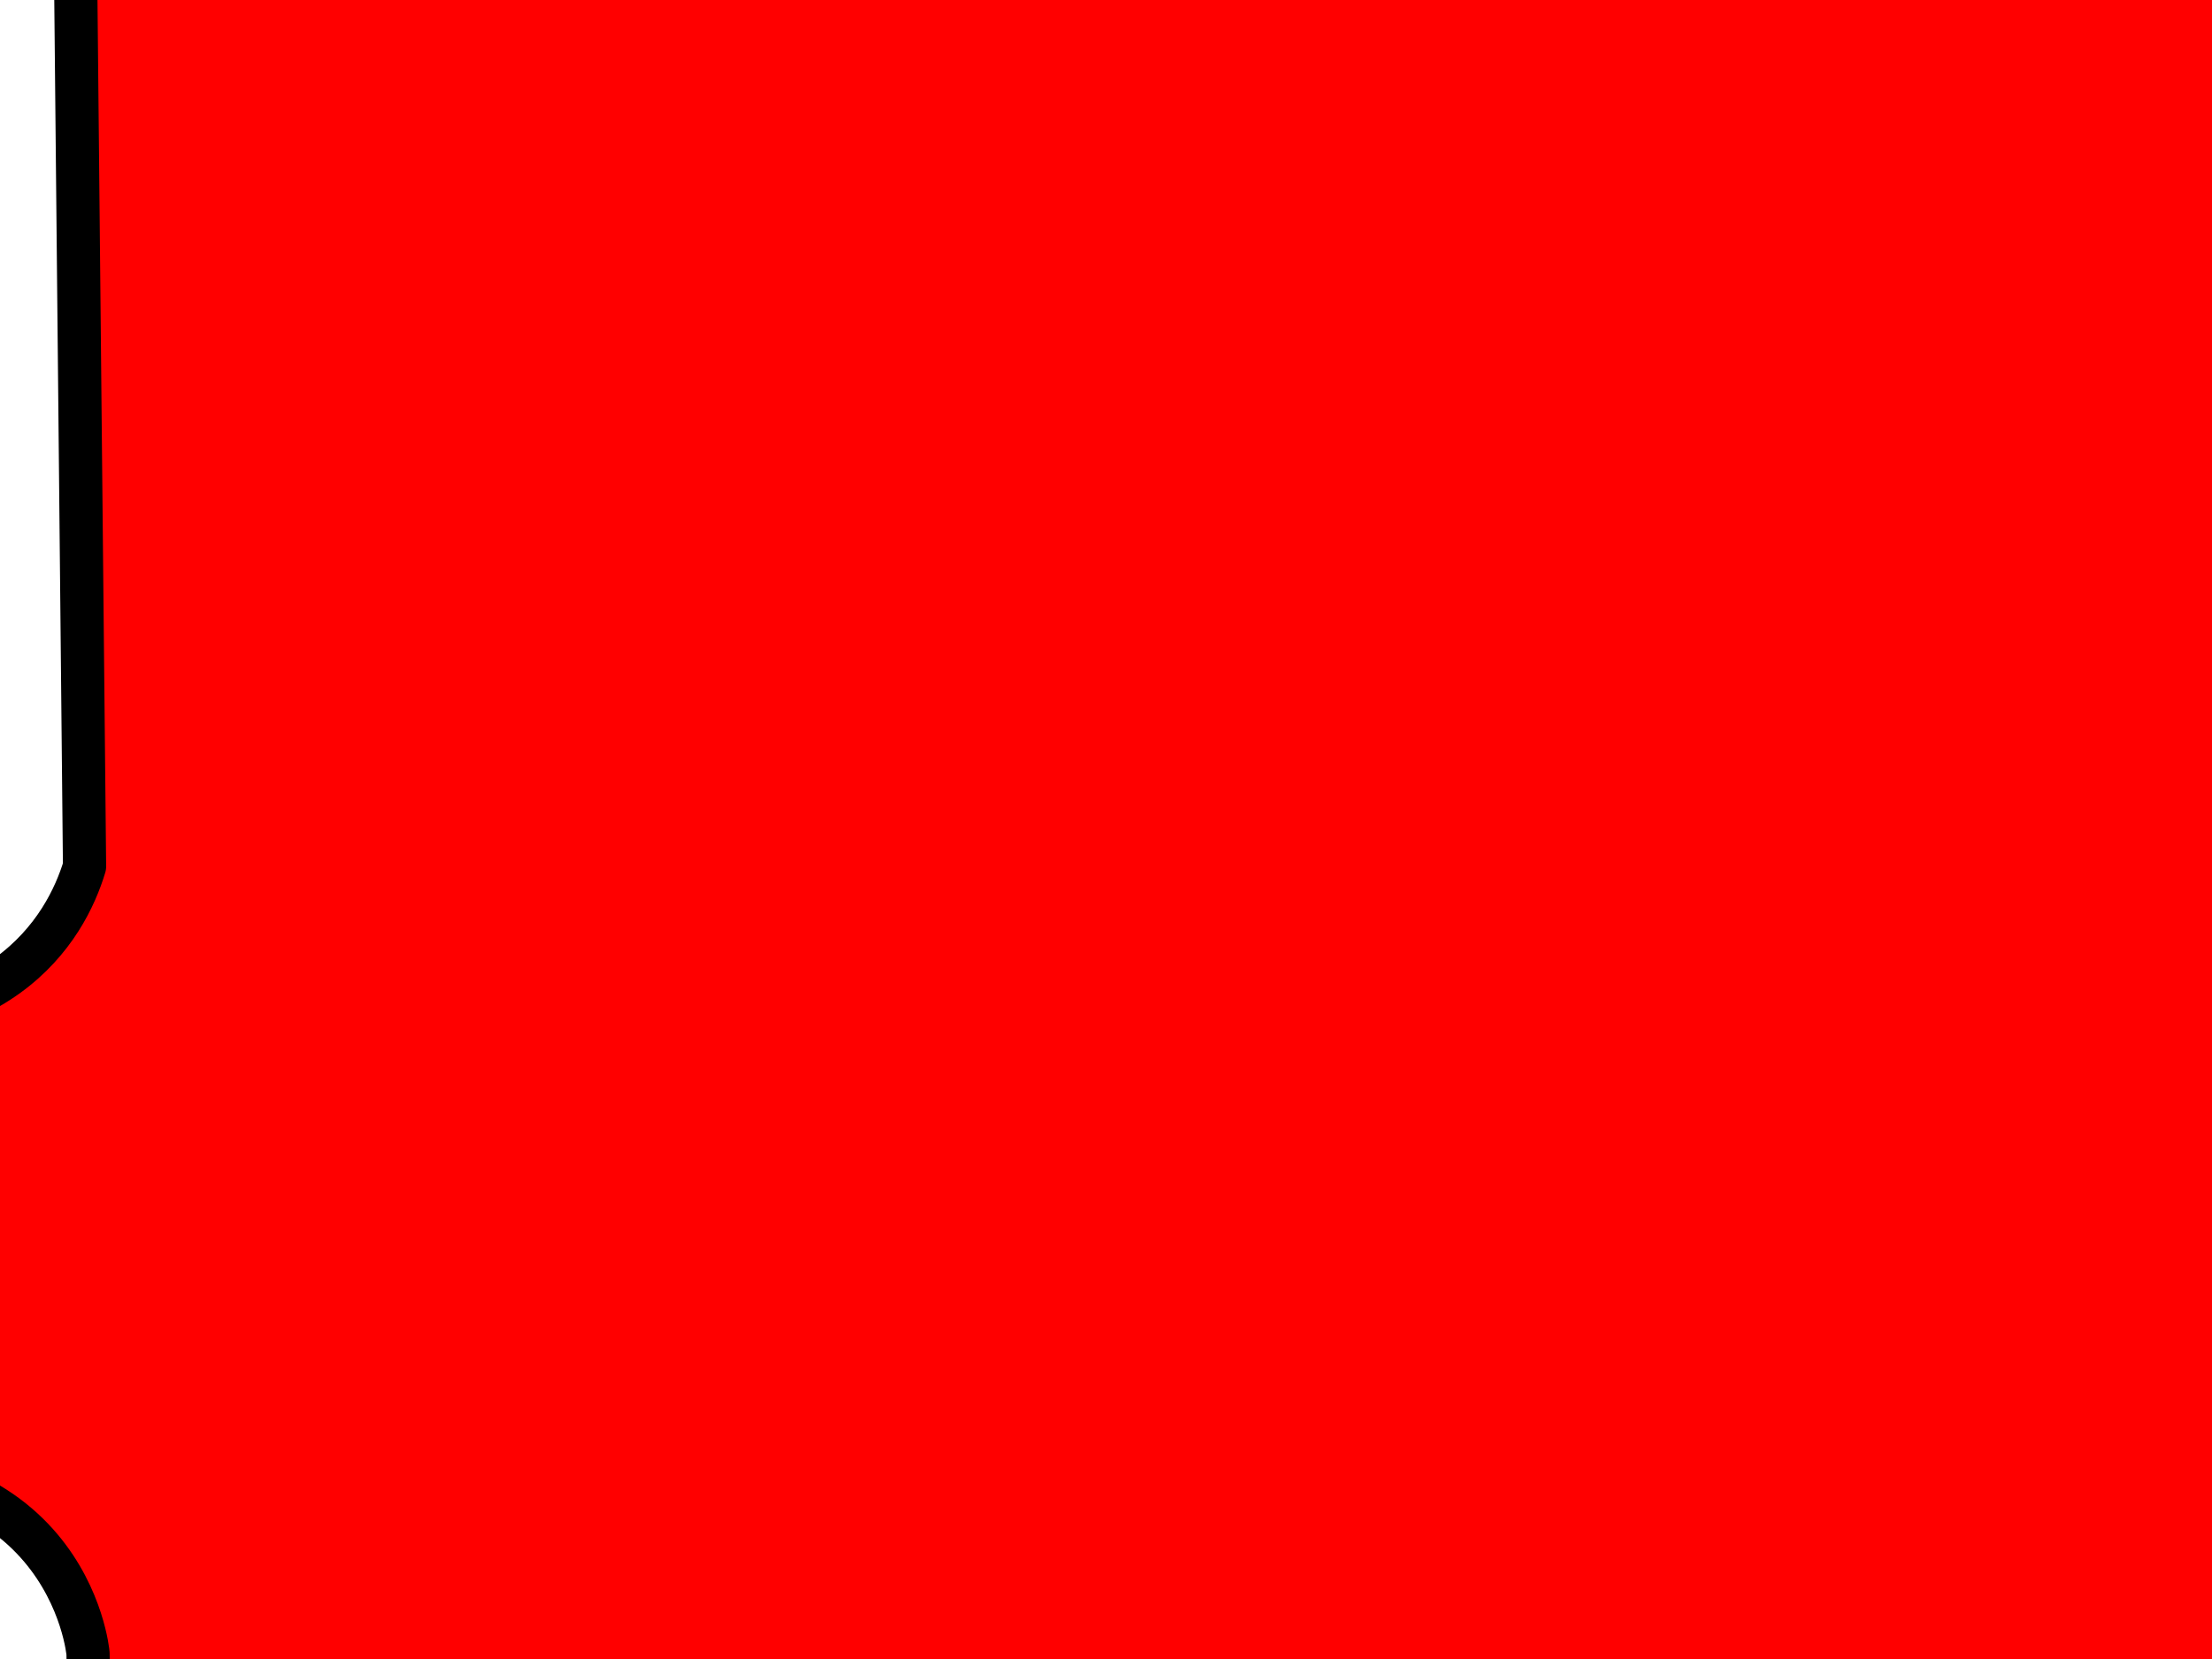
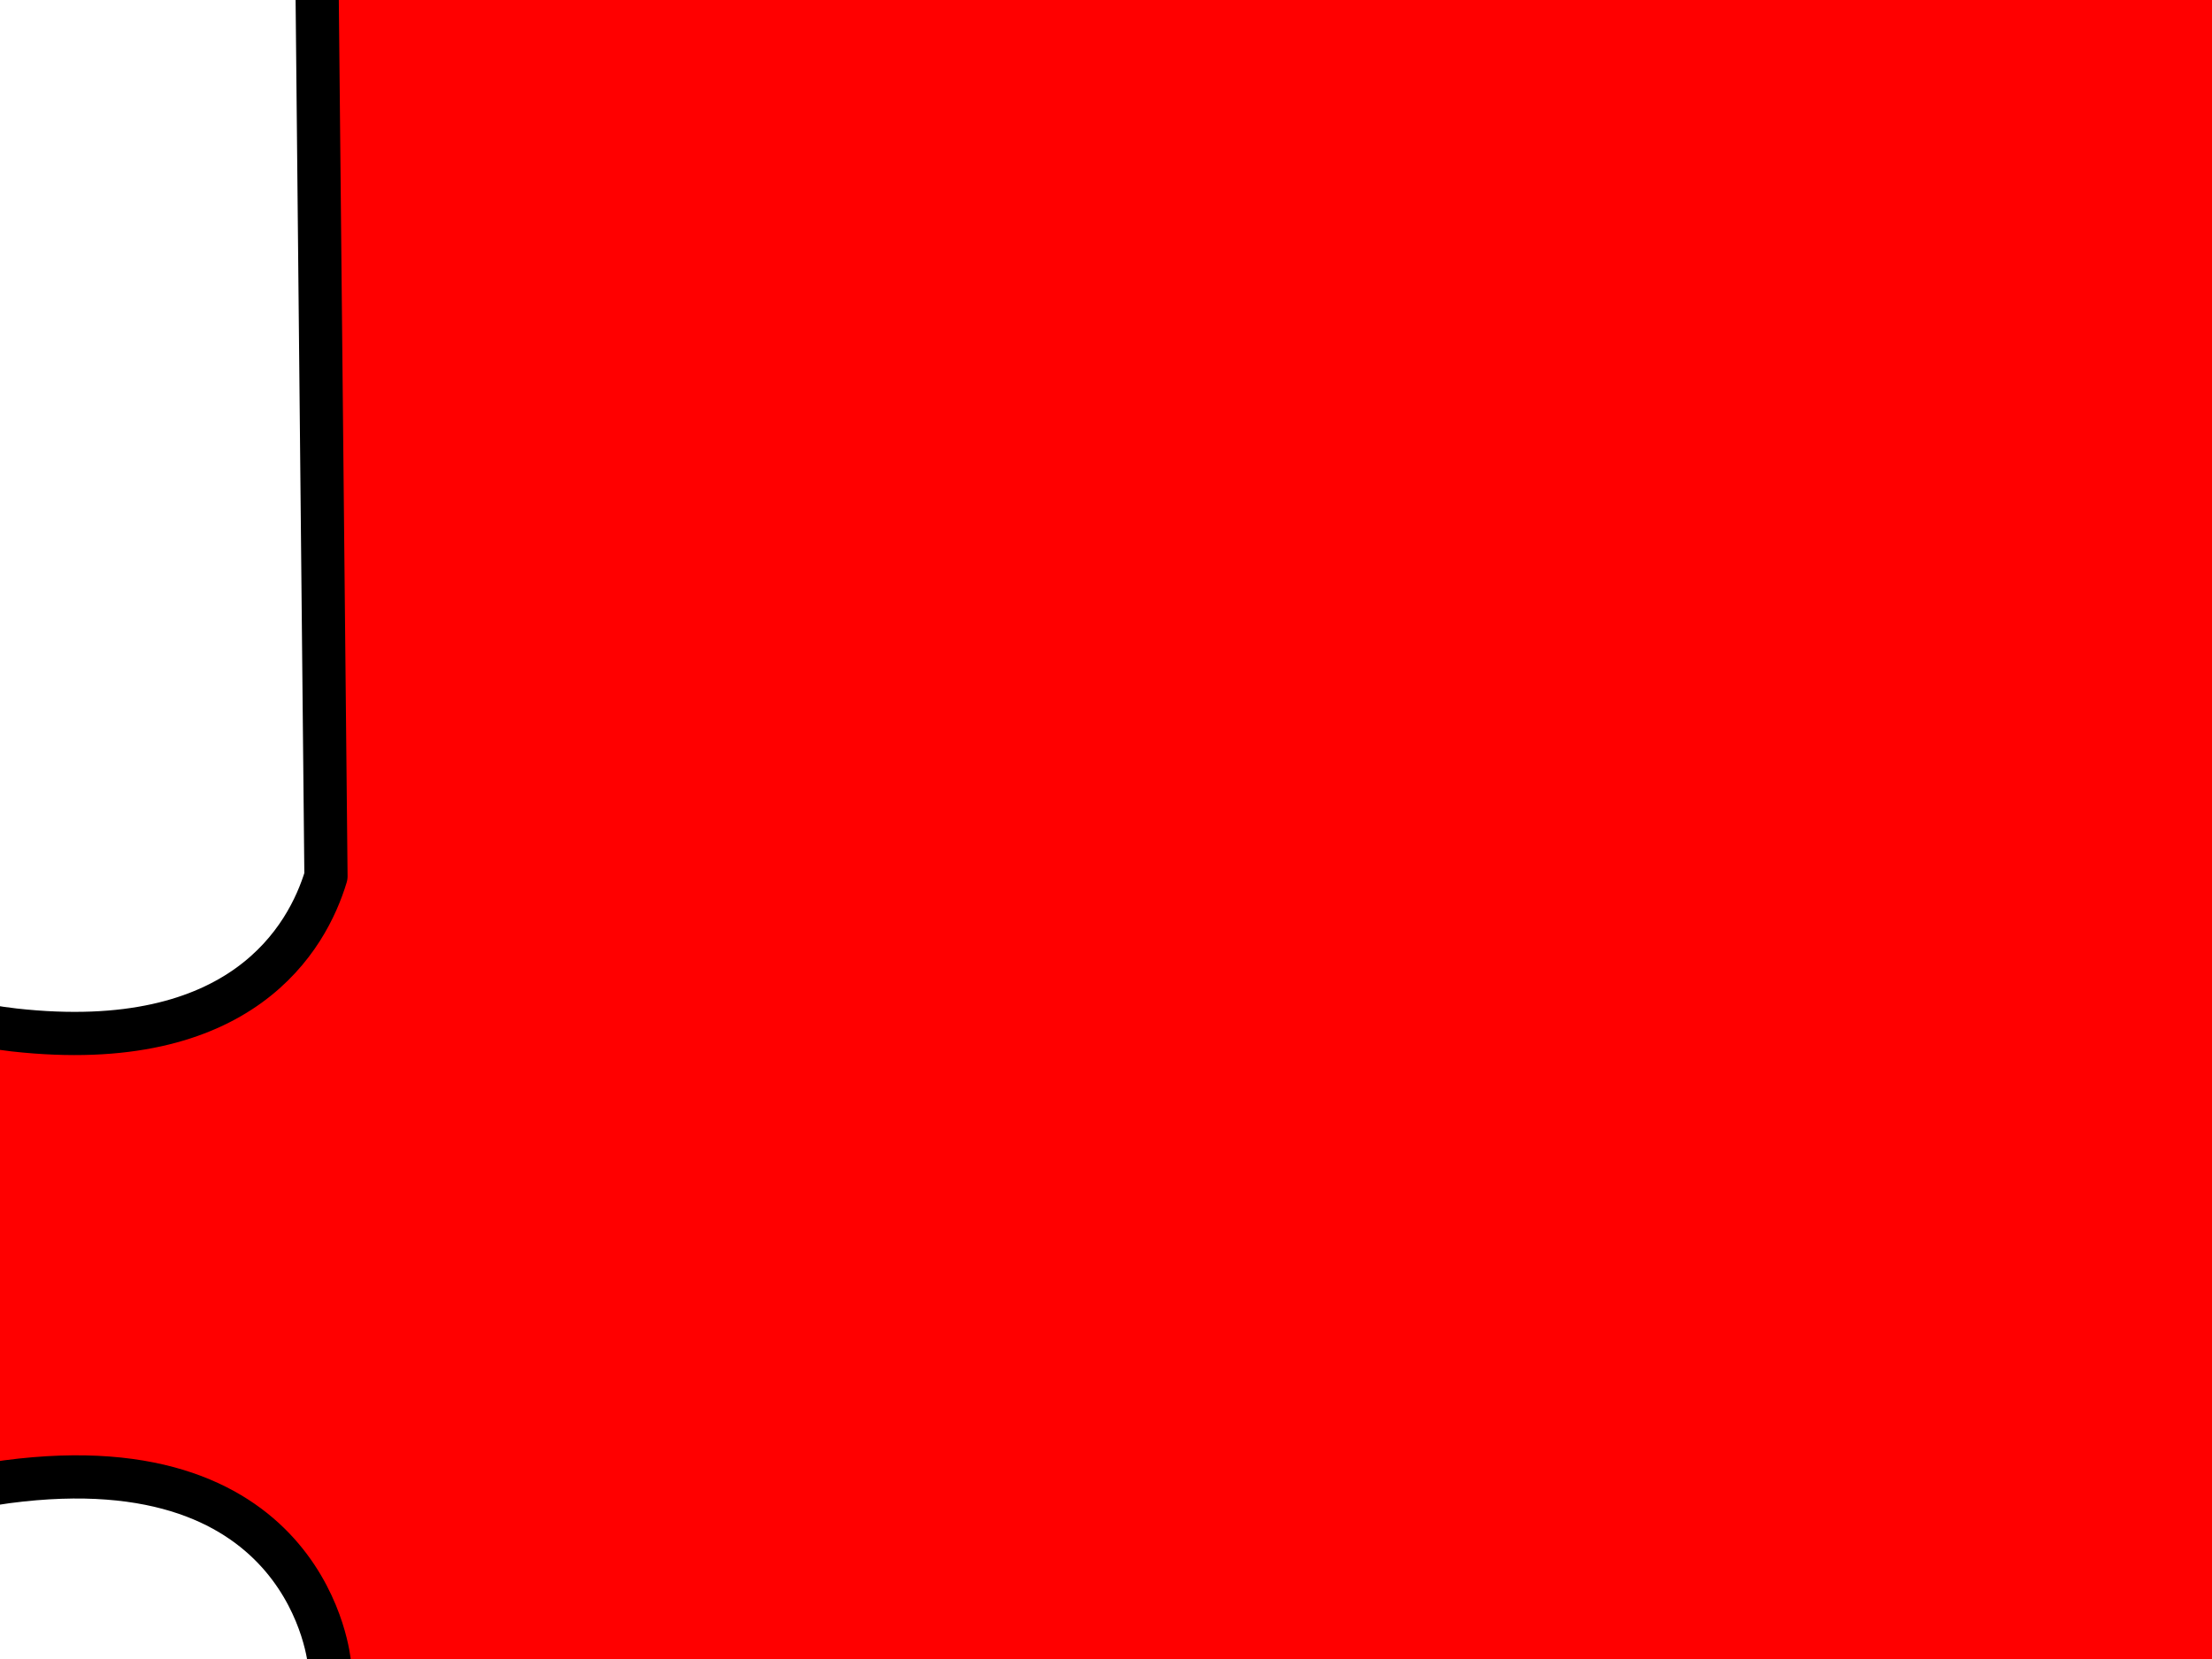
<svg xmlns="http://www.w3.org/2000/svg" width="640" height="480">
  <title>multi color puzzle</title>
  <g>
    <title>Layer 1</title>
-     <path d="m98.854,-439.695l0,446.655c-0.769,14.099 -7.168,95.578 -57.789,79.956c-55.177,-17.027 -18.376,-161.651 -98.079,-102.055c-26.033,34.577 -40.363,94.501 -45.153,153.578c-0.074,0.919 -0.195,1.892 -0.266,2.815c-2.731,20.775 -4.117,44.546 -3.534,69.821c1.583,68.465 15.987,145.263 46.833,186.232c79.703,59.591 42.902,-85.168 98.079,-102.195c55.18,-17.027 58.23,85.163 58.23,85.163l1.68,440.181l287.262,0c17.534,5.487 51.577,24.726 43.561,90.654c-10.688,87.902 -101.467,29.28 -64.061,156.25c21.704,41.474 59.319,64.302 96.4,71.933c0.58,0.117 1.191,0.311 1.767,0.423c13.044,4.352 27.964,6.559 43.827,5.631c42.979,-2.522 91.186,-25.469 116.903,-74.609c37.407,-126.97 -53.462,-68.347 -64.149,-156.249c-10.688,-87.906 53.458,-92.767 53.458,-92.767l274.802,-1.266l0,-459.888c3.92,-28.613 16.407,-78.636 56.374,-66.303c55.178,17.027 18.378,161.79 98.08,102.199c26.033,-34.577 40.363,-94.645 45.153,-153.718c0.075,-0.923 0.195,-1.752 0.265,-2.676c2.733,-20.775 4.118,-44.546 3.535,-69.821c-1.582,-68.465 -15.985,-145.267 -46.831,-186.236c-79.702,-59.591 -42.902,85.172 -98.081,102.199c-55.178,17.027 -58.23,-85.163 -58.23,-85.163l-0.265,-440.745c0,0 -275.244,3.237 -275.244,3.237c0,0 -64.145,4.861 -53.459,92.766c10.689,87.904 101.557,29.278 64.151,156.253c-25.717,49.14 -73.923,72.086 -116.902,74.604c-15.865,0.933 -30.786,-1.275 -43.827,-5.631c-0.577,-0.113 -1.188,-0.302 -1.767,-0.419c-37.081,-7.631 -74.698,-30.46 -96.402,-71.933c-37.406,-126.974 53.376,-68.349 64.064,-156.253c10.518,-86.519 -50.797,-92.455 -52.754,-92.625l-277.628,0l0,0z" transform="rotate(89.427 493.031 352.93)" stroke-width="12.5" stroke-linejoin="round" stroke="#000000" fill-rule="evenodd" fill="#ff0000" id="svg_1" />
+     <path d="m98.854,-439.695l0,446.655c-0.769,14.099 -7.168,95.578 -57.789,79.956c-55.177,-17.027 -18.376,-161.651 -98.079,-102.055c-26.033,34.577 -40.363,94.501 -45.153,153.578c-0.074,0.919 -0.195,1.892 -0.266,2.815c1.583,68.465 15.987,145.263 46.833,186.232c79.703,59.591 42.902,-85.168 98.079,-102.195c55.18,-17.027 58.23,85.163 58.23,85.163l1.68,440.181l287.262,0c17.534,5.487 51.577,24.726 43.561,90.654c-10.688,87.902 -101.467,29.28 -64.061,156.25c21.704,41.474 59.319,64.302 96.4,71.933c0.58,0.117 1.191,0.311 1.767,0.423c13.044,4.352 27.964,6.559 43.827,5.631c42.979,-2.522 91.186,-25.469 116.903,-74.609c37.407,-126.97 -53.462,-68.347 -64.149,-156.249c-10.688,-87.906 53.458,-92.767 53.458,-92.767l274.802,-1.266l0,-459.888c3.92,-28.613 16.407,-78.636 56.374,-66.303c55.178,17.027 18.378,161.79 98.08,102.199c26.033,-34.577 40.363,-94.645 45.153,-153.718c0.075,-0.923 0.195,-1.752 0.265,-2.676c2.733,-20.775 4.118,-44.546 3.535,-69.821c-1.582,-68.465 -15.985,-145.267 -46.831,-186.236c-79.702,-59.591 -42.902,85.172 -98.081,102.199c-55.178,17.027 -58.23,-85.163 -58.23,-85.163l-0.265,-440.745c0,0 -275.244,3.237 -275.244,3.237c0,0 -64.145,4.861 -53.459,92.766c10.689,87.904 101.557,29.278 64.151,156.253c-25.717,49.14 -73.923,72.086 -116.902,74.604c-15.865,0.933 -30.786,-1.275 -43.827,-5.631c-0.577,-0.113 -1.188,-0.302 -1.767,-0.419c-37.081,-7.631 -74.698,-30.46 -96.402,-71.933c-37.406,-126.974 53.376,-68.349 64.064,-156.253c10.518,-86.519 -50.797,-92.455 -52.754,-92.625l-277.628,0l0,0z" transform="rotate(89.427 493.031 352.93)" stroke-width="12.5" stroke-linejoin="round" stroke="#000000" fill-rule="evenodd" fill="#ff0000" id="svg_1" />
  </g>
</svg>